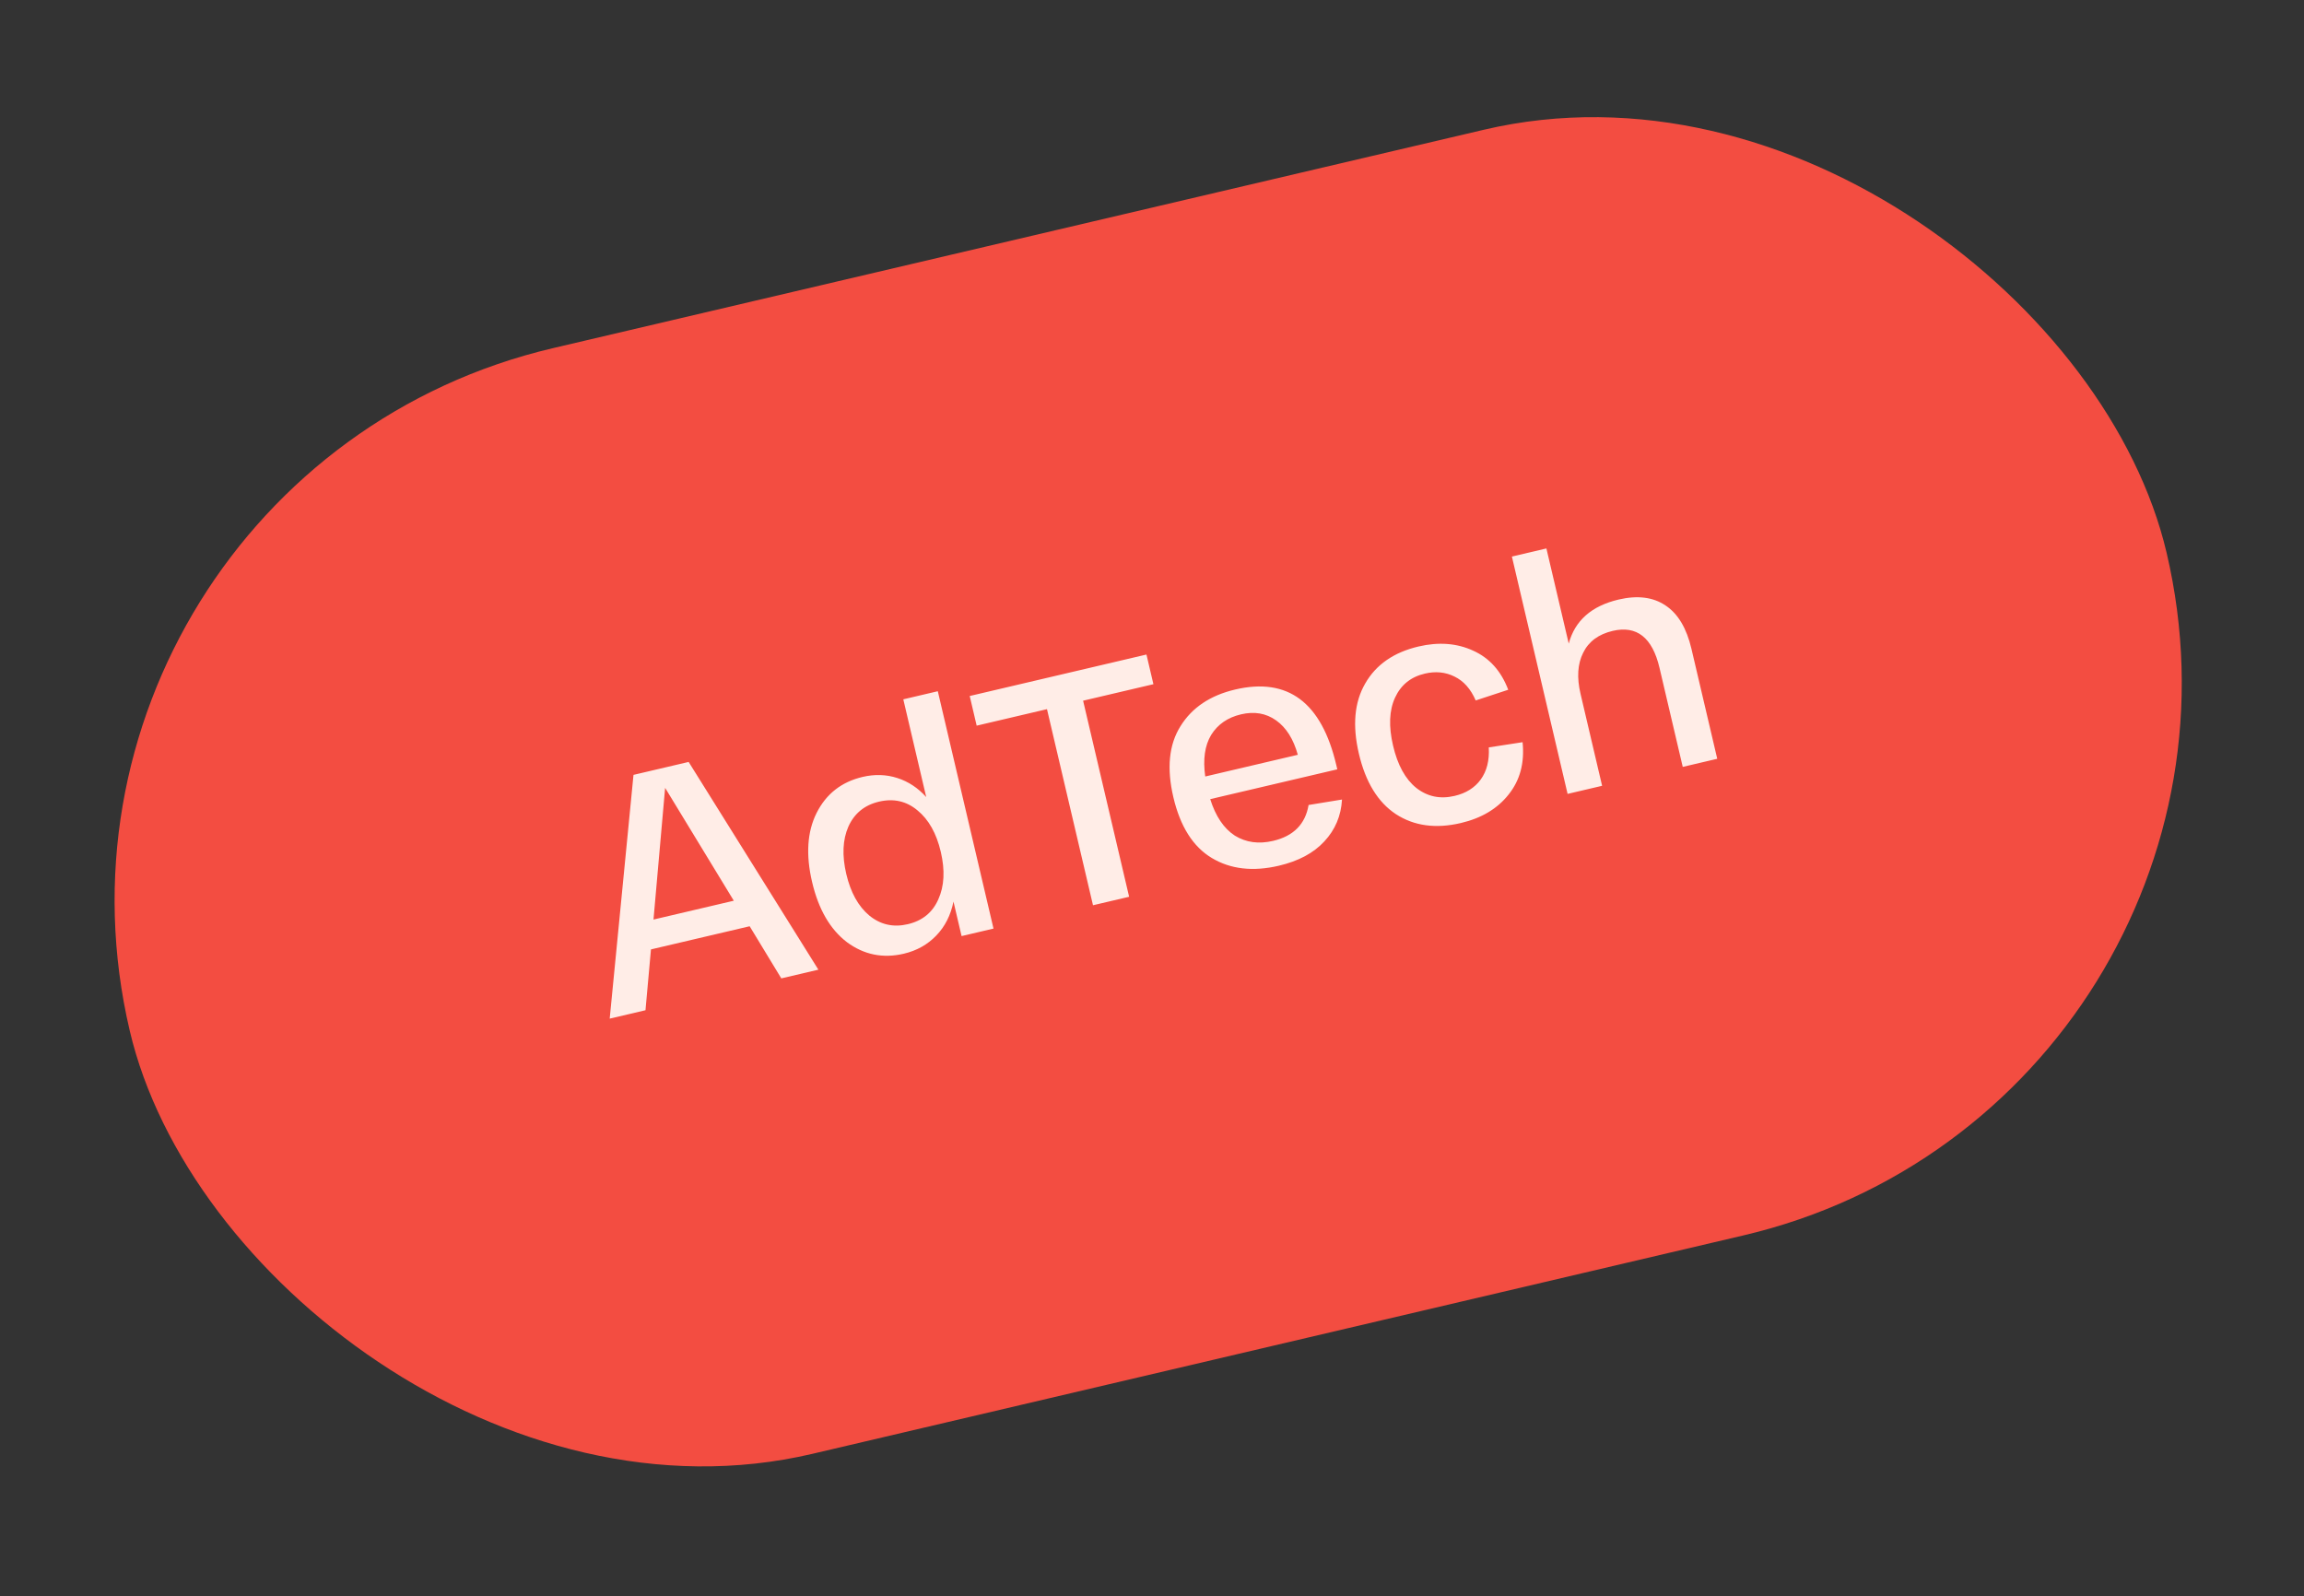
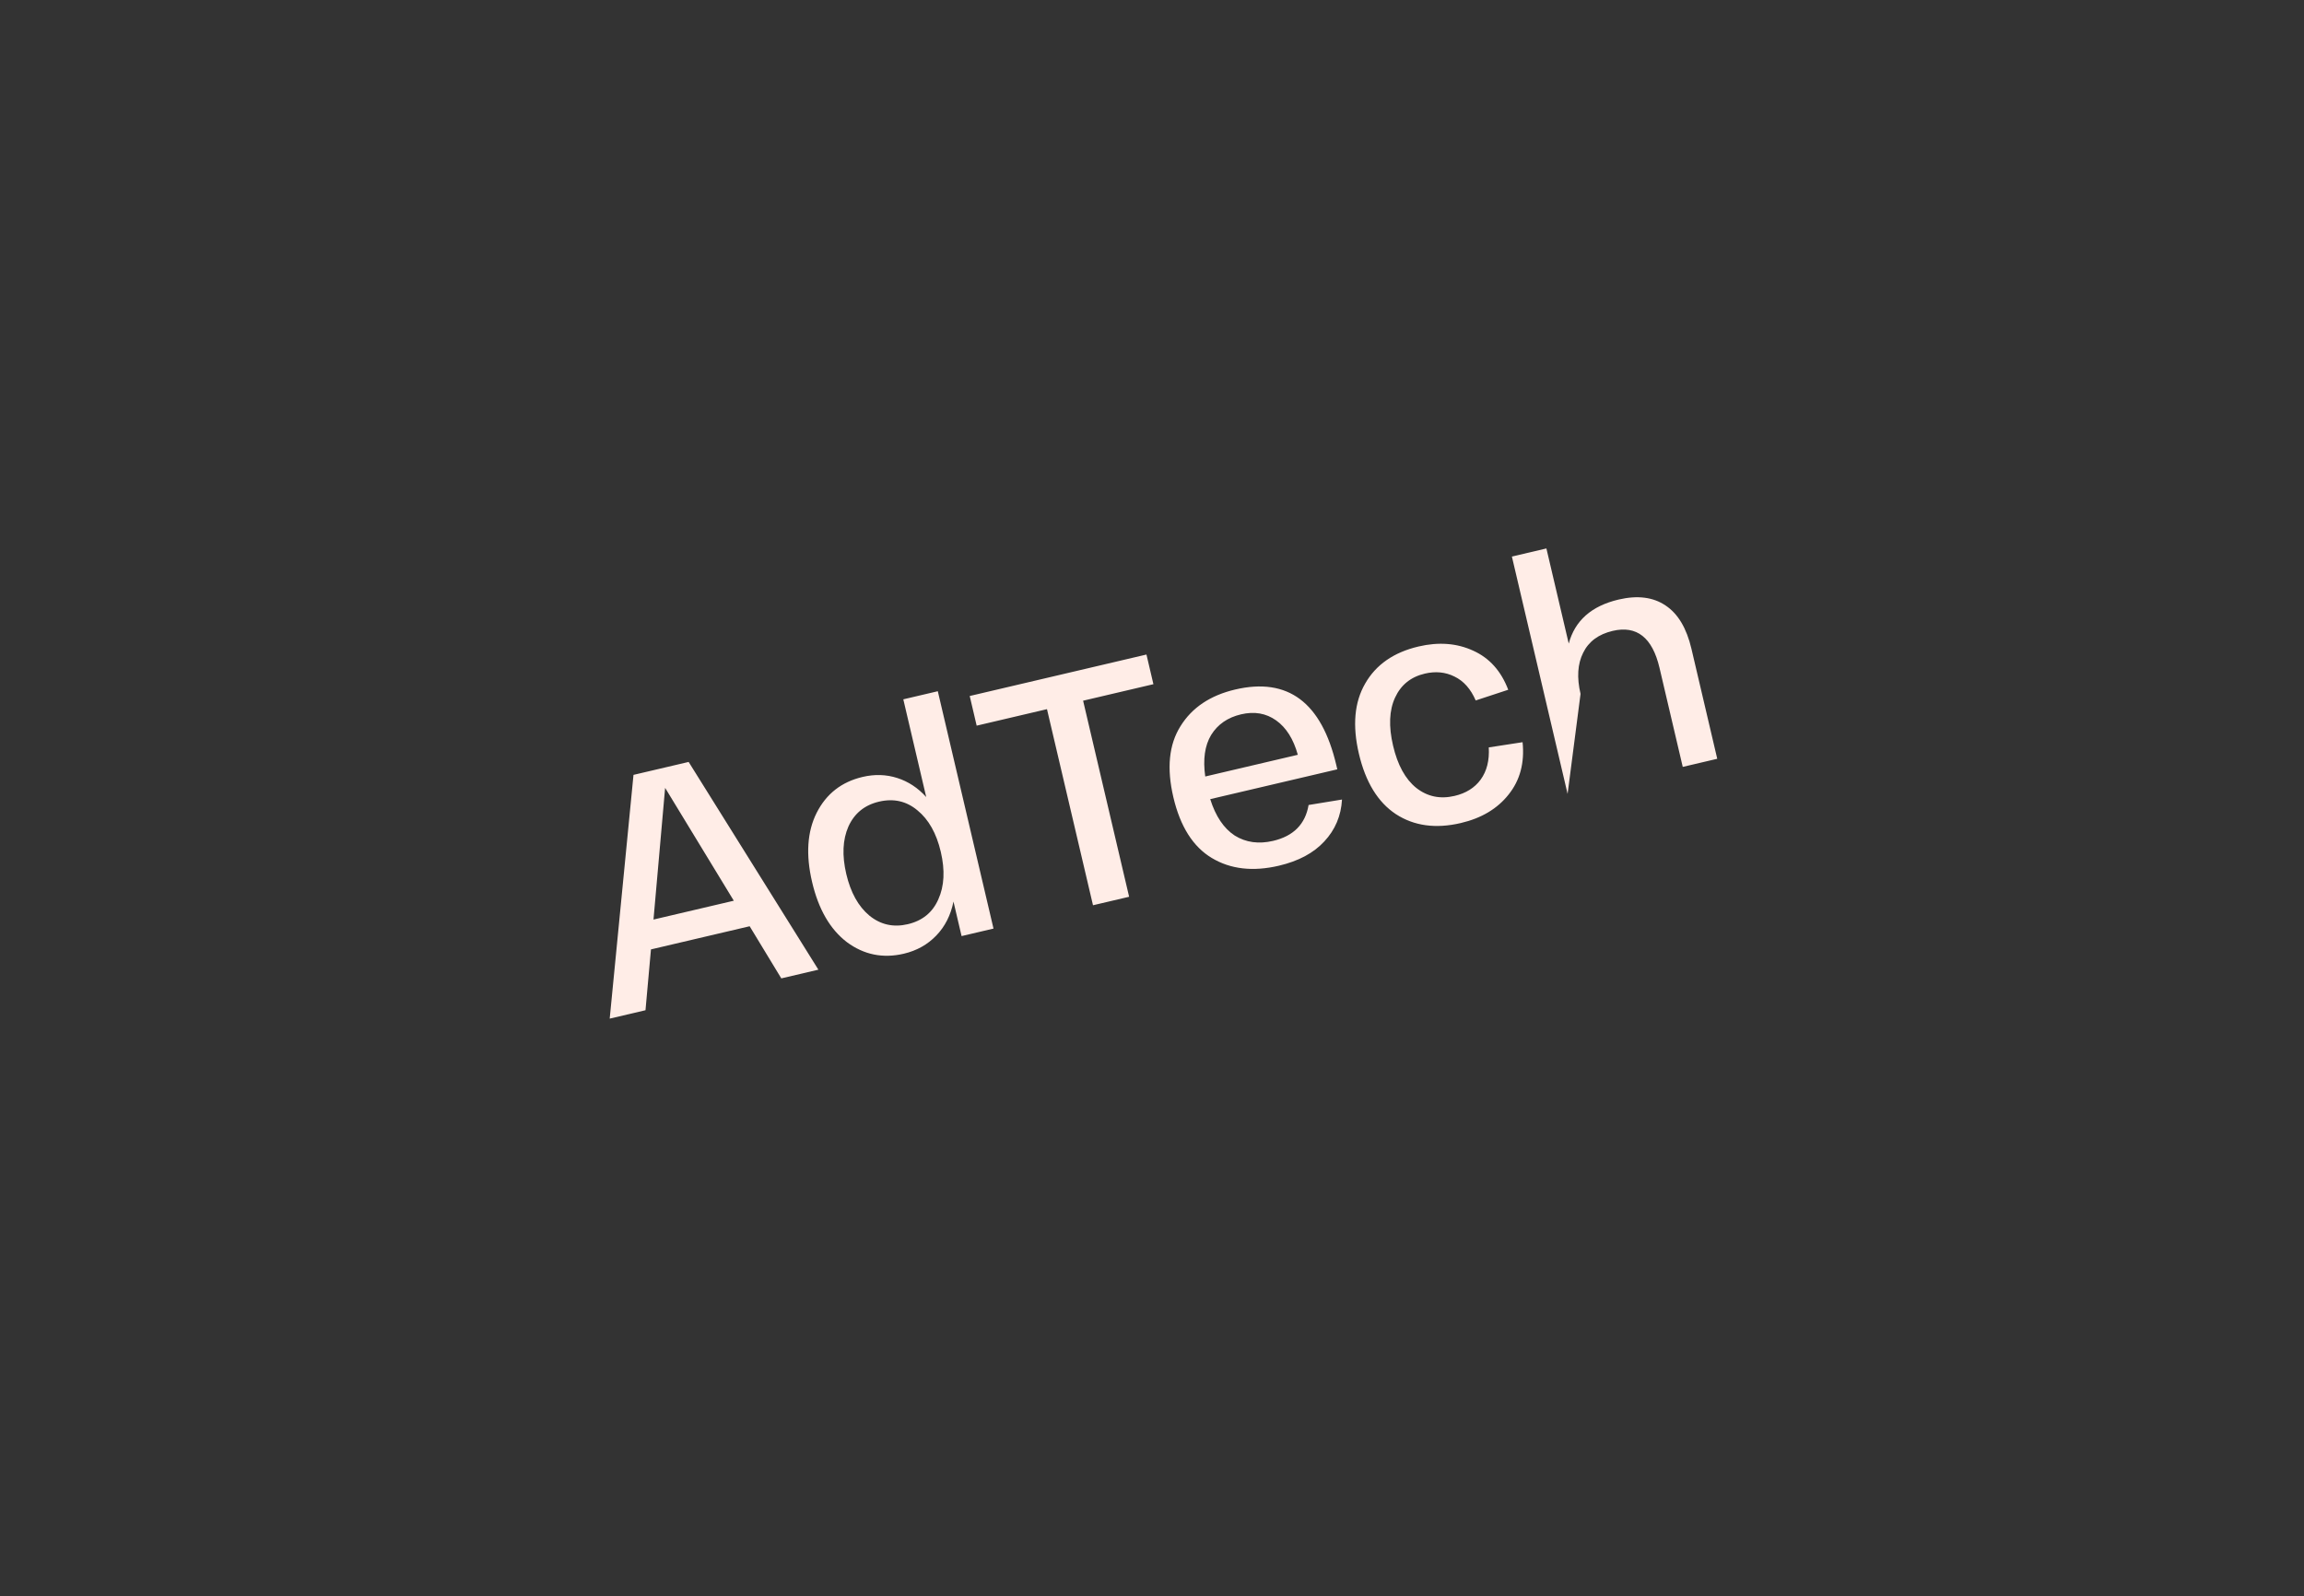
<svg xmlns="http://www.w3.org/2000/svg" width="153" height="106" viewBox="0 0 153 106" fill="none">
  <rect x="0" y="0" width="153" height="106" fill="#333333" stroke="none" />
-   <rect y="31.738" width="138.936" height="75.428" rx="37.714" transform="rotate(-13.205 0 31.738)" fill="#F34D41" />
-   <path d="M51.883 64.979L49.782 61.517L43.228 63.055L42.865 67.094L40.488 67.652L42.068 51.463L45.73 50.604L54.346 64.401L51.883 64.979ZM43.396 61.072L48.729 59.821L44.168 52.326L43.396 61.072ZM56.245 62.577C55.126 61.724 54.353 60.392 53.928 58.578C53.502 56.765 53.603 55.235 54.229 53.988C54.867 52.724 55.885 51.927 57.284 51.599C58.084 51.411 58.85 51.435 59.583 51.67C60.316 51.904 60.958 52.327 61.507 52.936L59.985 46.446L62.276 45.908L65.975 61.672L63.855 62.17L63.317 59.878C63.137 60.779 62.756 61.531 62.174 62.135C61.593 62.738 60.874 63.14 60.017 63.341C58.632 63.666 57.374 63.411 56.245 62.577ZM56.34 54.894C55.957 55.767 55.91 56.818 56.198 58.046C56.486 59.274 56.996 60.194 57.727 60.805C58.472 61.414 59.323 61.606 60.28 61.381C61.251 61.154 61.928 60.603 62.31 59.73C62.708 58.853 62.762 57.801 62.474 56.573C62.186 55.345 61.669 54.427 60.923 53.818C60.192 53.206 59.341 53.014 58.37 53.242C57.414 53.467 56.737 54.017 56.34 54.894ZM64.857 48.195L64.395 46.225L76.132 43.471L76.594 45.441L71.925 46.537L74.981 59.559L72.582 60.122L69.526 47.099L64.857 48.195ZM77.919 52.949C77.467 51.021 77.625 49.448 78.393 48.228C79.158 46.994 80.369 46.183 82.025 45.794C85.523 44.973 87.762 46.647 88.74 50.817L88.805 51.095L80.366 53.075C80.724 54.212 81.267 55.018 81.996 55.495C82.737 55.954 83.585 56.071 84.542 55.847C85.898 55.529 86.684 54.734 86.898 53.464L89.118 53.101C89.056 54.185 88.663 55.113 87.941 55.885C87.232 56.654 86.228 57.191 84.929 57.496C83.201 57.901 81.715 57.73 80.47 56.983C79.225 56.236 78.374 54.891 77.919 52.949ZM80.036 51.571L86.183 50.129C85.892 49.082 85.412 48.321 84.743 47.845C84.074 47.369 83.297 47.235 82.412 47.443C81.527 47.651 80.865 48.107 80.428 48.812C80.005 49.514 79.875 50.434 80.036 51.571ZM90.239 50.058C89.8 48.188 89.94 46.633 90.658 45.395C91.374 44.143 92.553 43.324 94.195 42.938C95.537 42.623 96.749 42.716 97.83 43.215C98.908 43.701 99.684 44.566 100.156 45.81L97.996 46.521C97.665 45.755 97.194 45.225 96.583 44.931C95.986 44.635 95.331 44.57 94.617 44.738C93.689 44.955 93.03 45.487 92.641 46.331C92.251 47.176 92.207 48.241 92.509 49.526C92.81 50.811 93.323 51.745 94.048 52.328C94.787 52.908 95.634 53.086 96.591 52.861C97.348 52.684 97.926 52.322 98.325 51.777C98.735 51.213 98.914 50.501 98.863 49.639L101.109 49.293C101.249 50.661 100.941 51.818 100.184 52.764C99.441 53.707 98.384 54.339 97.013 54.661C95.342 55.053 93.903 54.856 92.694 54.07C91.499 53.28 90.681 51.943 90.239 50.058ZM104.098 52.727L100.399 36.963L102.691 36.425L104.174 42.744C104.584 41.216 105.688 40.242 107.487 39.819C108.744 39.525 109.784 39.657 110.609 40.217C111.43 40.763 112.001 41.721 112.323 43.092L114.036 50.395L111.745 50.933L110.202 44.357C109.729 42.344 108.693 41.525 107.094 41.9C106.152 42.121 105.497 42.606 105.131 43.355C104.761 44.09 104.703 45 104.958 46.085L106.39 52.189L104.098 52.727Z" fill="#FFEDE7" />
+   <path d="M51.883 64.979L49.782 61.517L43.228 63.055L42.865 67.094L40.488 67.652L42.068 51.463L45.73 50.604L54.346 64.401L51.883 64.979ZM43.396 61.072L48.729 59.821L44.168 52.326L43.396 61.072ZM56.245 62.577C55.126 61.724 54.353 60.392 53.928 58.578C53.502 56.765 53.603 55.235 54.229 53.988C54.867 52.724 55.885 51.927 57.284 51.599C58.084 51.411 58.85 51.435 59.583 51.67C60.316 51.904 60.958 52.327 61.507 52.936L59.985 46.446L62.276 45.908L65.975 61.672L63.855 62.17L63.317 59.878C63.137 60.779 62.756 61.531 62.174 62.135C61.593 62.738 60.874 63.14 60.017 63.341C58.632 63.666 57.374 63.411 56.245 62.577ZM56.34 54.894C55.957 55.767 55.91 56.818 56.198 58.046C56.486 59.274 56.996 60.194 57.727 60.805C58.472 61.414 59.323 61.606 60.28 61.381C61.251 61.154 61.928 60.603 62.31 59.73C62.708 58.853 62.762 57.801 62.474 56.573C62.186 55.345 61.669 54.427 60.923 53.818C60.192 53.206 59.341 53.014 58.37 53.242C57.414 53.467 56.737 54.017 56.34 54.894ZM64.857 48.195L64.395 46.225L76.132 43.471L76.594 45.441L71.925 46.537L74.981 59.559L72.582 60.122L69.526 47.099L64.857 48.195ZM77.919 52.949C77.467 51.021 77.625 49.448 78.393 48.228C79.158 46.994 80.369 46.183 82.025 45.794C85.523 44.973 87.762 46.647 88.74 50.817L88.805 51.095L80.366 53.075C80.724 54.212 81.267 55.018 81.996 55.495C82.737 55.954 83.585 56.071 84.542 55.847C85.898 55.529 86.684 54.734 86.898 53.464L89.118 53.101C89.056 54.185 88.663 55.113 87.941 55.885C87.232 56.654 86.228 57.191 84.929 57.496C83.201 57.901 81.715 57.73 80.47 56.983C79.225 56.236 78.374 54.891 77.919 52.949ZM80.036 51.571L86.183 50.129C85.892 49.082 85.412 48.321 84.743 47.845C84.074 47.369 83.297 47.235 82.412 47.443C81.527 47.651 80.865 48.107 80.428 48.812C80.005 49.514 79.875 50.434 80.036 51.571ZM90.239 50.058C89.8 48.188 89.94 46.633 90.658 45.395C91.374 44.143 92.553 43.324 94.195 42.938C95.537 42.623 96.749 42.716 97.83 43.215C98.908 43.701 99.684 44.566 100.156 45.81L97.996 46.521C97.665 45.755 97.194 45.225 96.583 44.931C95.986 44.635 95.331 44.57 94.617 44.738C93.689 44.955 93.03 45.487 92.641 46.331C92.251 47.176 92.207 48.241 92.509 49.526C92.81 50.811 93.323 51.745 94.048 52.328C94.787 52.908 95.634 53.086 96.591 52.861C97.348 52.684 97.926 52.322 98.325 51.777C98.735 51.213 98.914 50.501 98.863 49.639L101.109 49.293C101.249 50.661 100.941 51.818 100.184 52.764C99.441 53.707 98.384 54.339 97.013 54.661C95.342 55.053 93.903 54.856 92.694 54.07C91.499 53.28 90.681 51.943 90.239 50.058ZM104.098 52.727L100.399 36.963L102.691 36.425L104.174 42.744C104.584 41.216 105.688 40.242 107.487 39.819C108.744 39.525 109.784 39.657 110.609 40.217C111.43 40.763 112.001 41.721 112.323 43.092L114.036 50.395L111.745 50.933L110.202 44.357C109.729 42.344 108.693 41.525 107.094 41.9C106.152 42.121 105.497 42.606 105.131 43.355C104.761 44.09 104.703 45 104.958 46.085L104.098 52.727Z" fill="#FFEDE7" />
</svg>